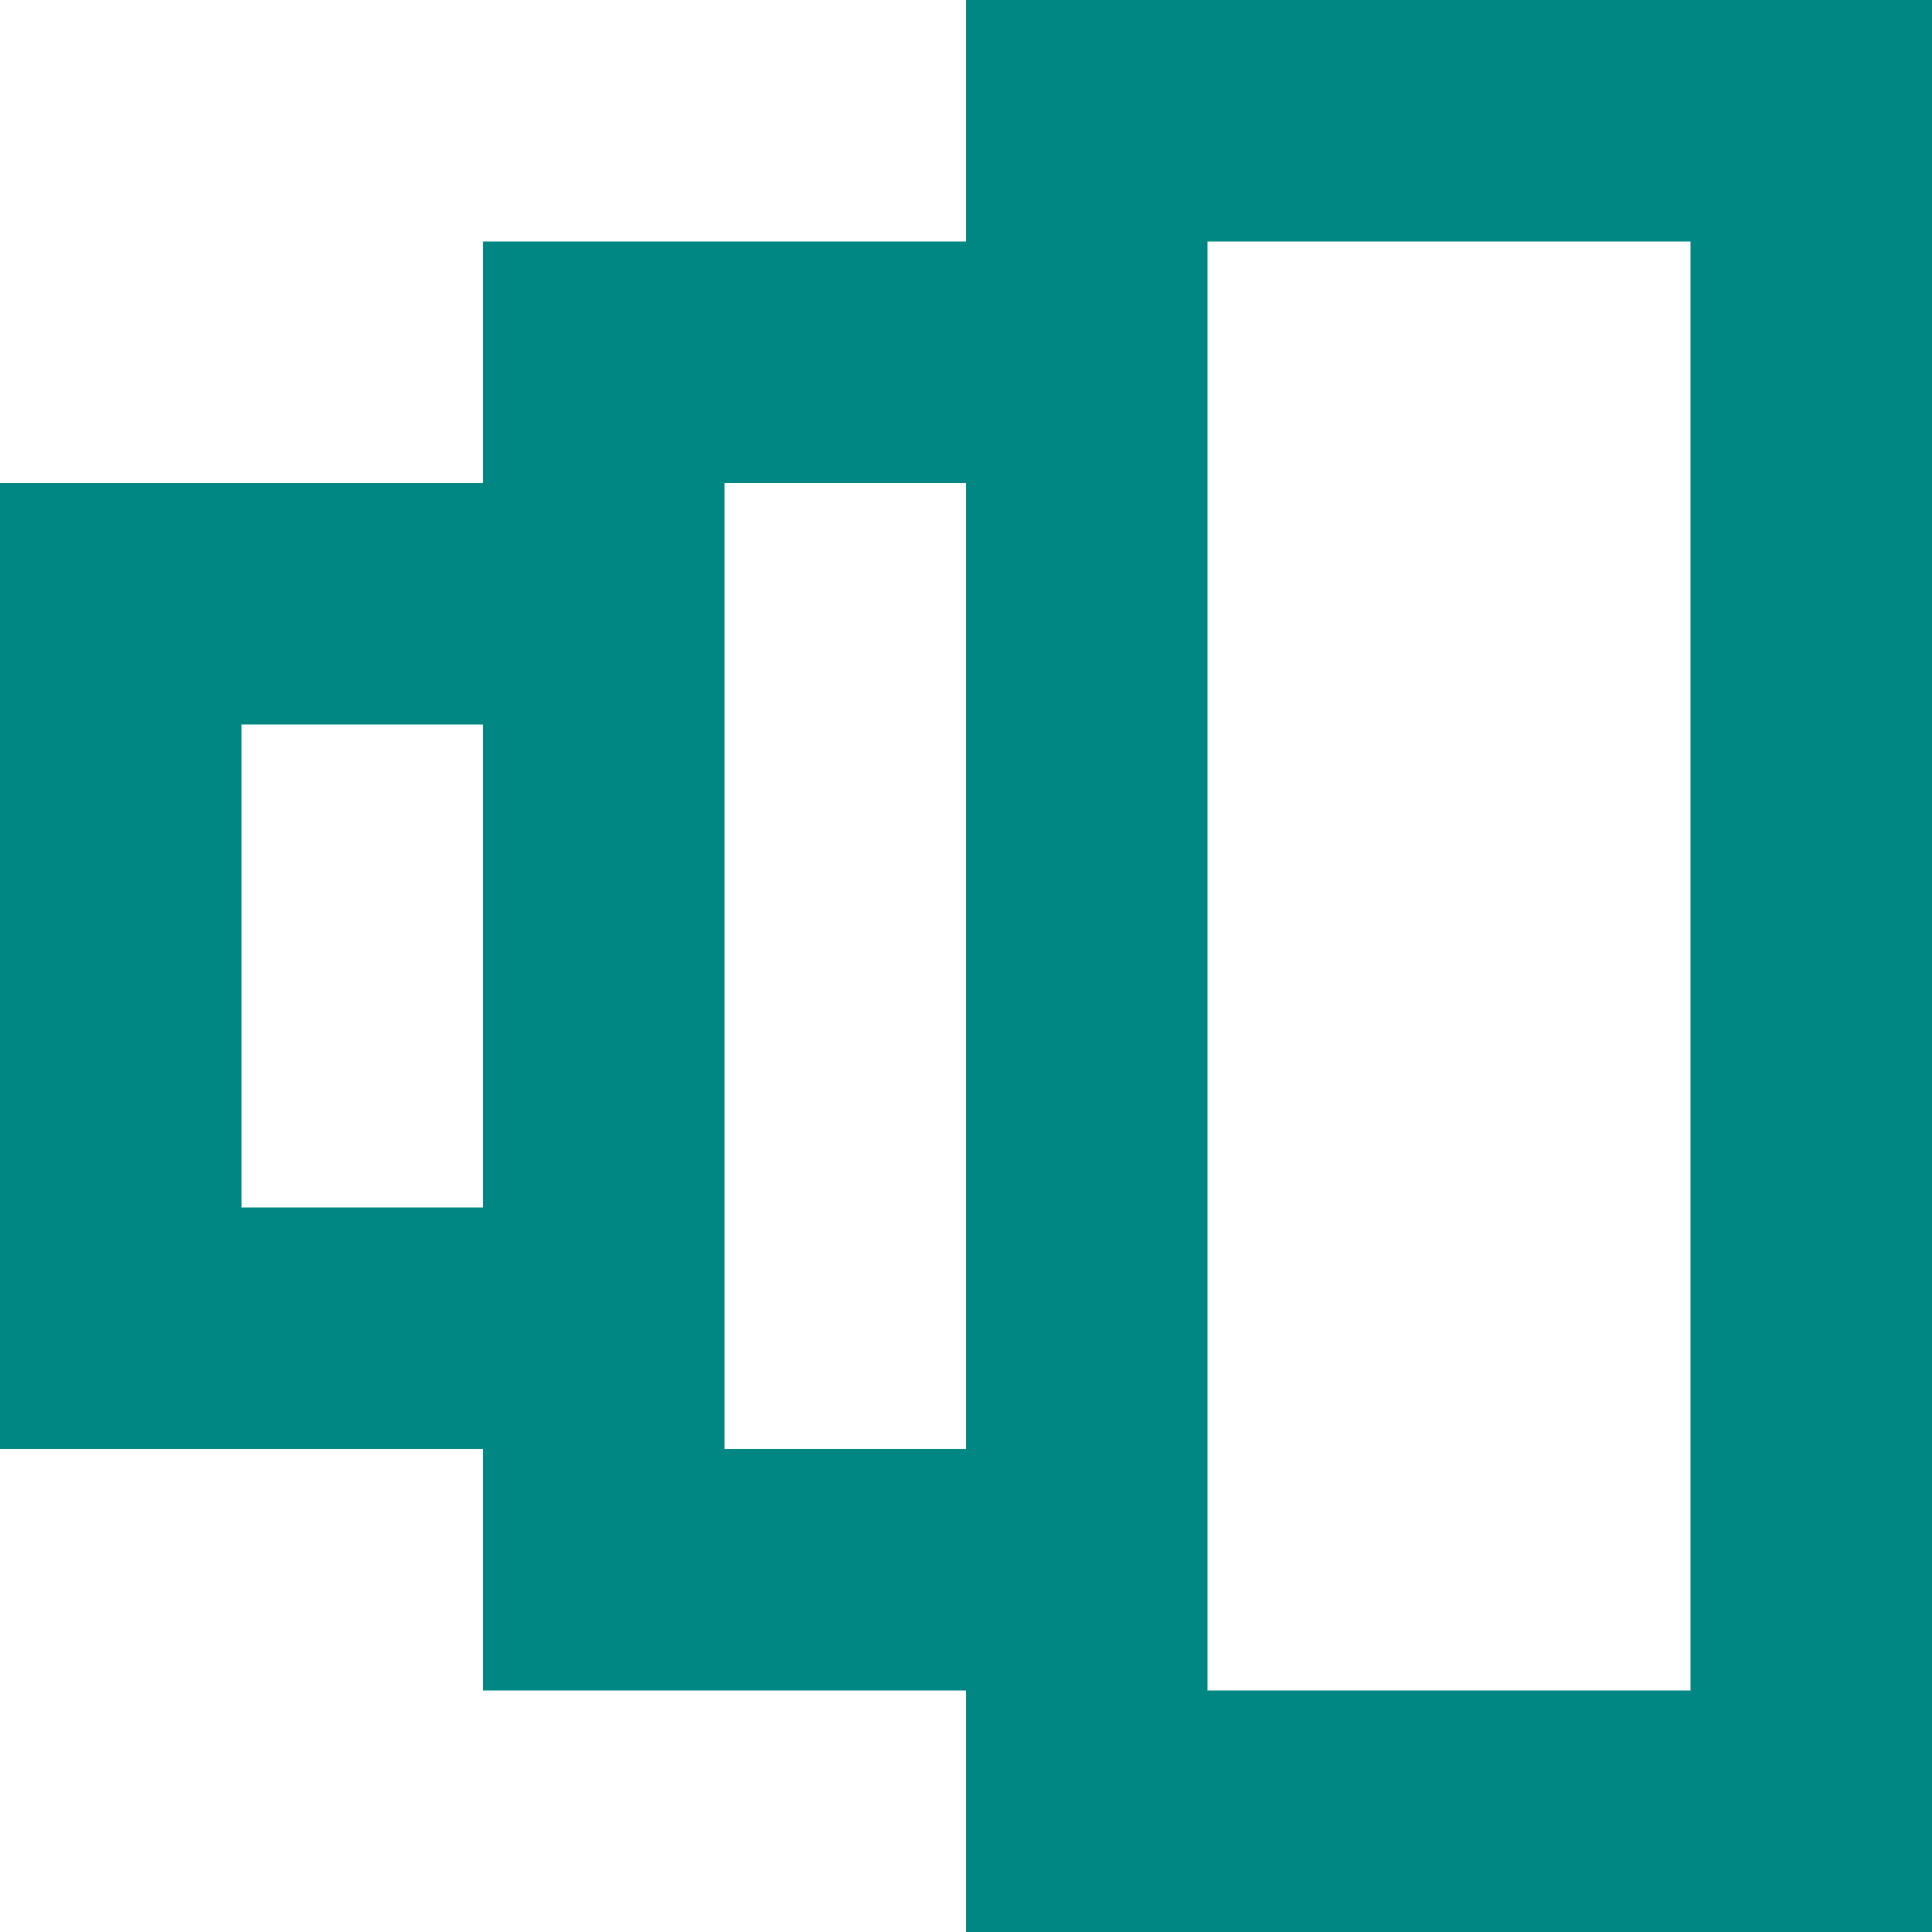
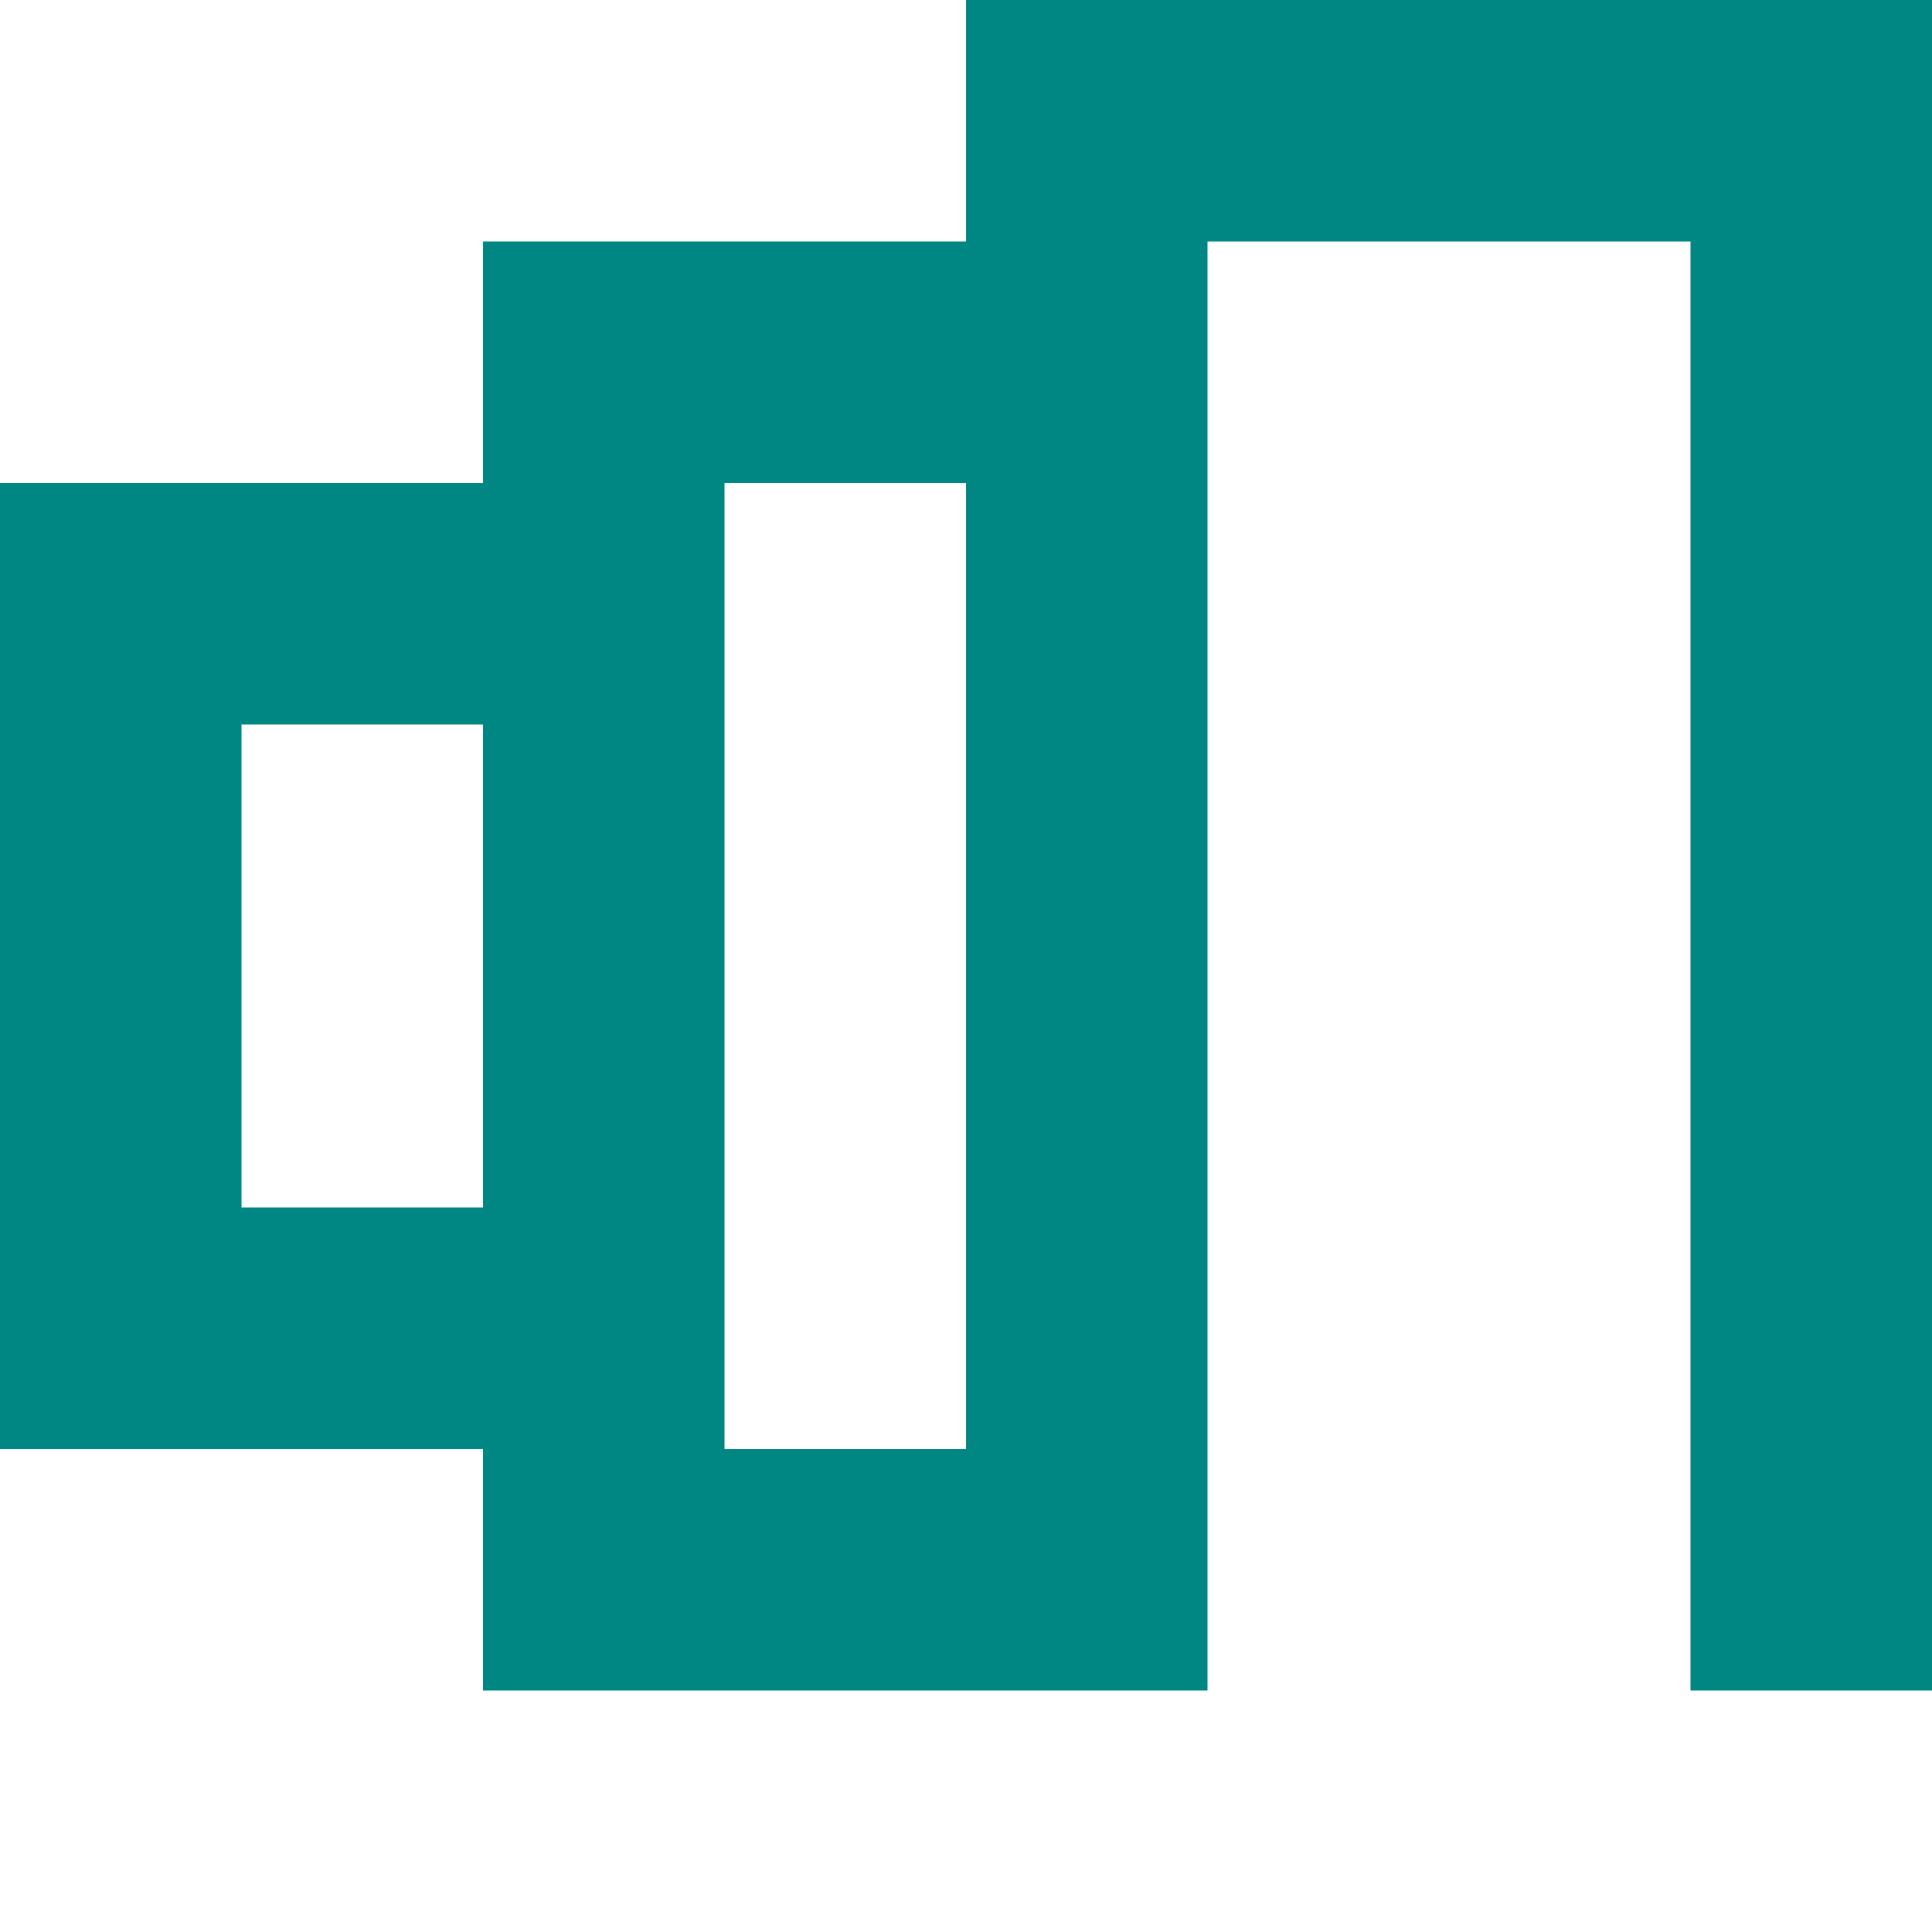
<svg xmlns="http://www.w3.org/2000/svg" width="16" height="16" viewBox="0 0 16 16" fill="none">
-   <path fill-rule="evenodd" clip-rule="evenodd" d="M8 2V0H16V16H8V14H4V12H0V4H4V2H8ZM10 2H14V14H10V2ZM8 4H6V12H8V4ZM4 6V10H2V6H4Z" fill="#008783" />
+   <path fill-rule="evenodd" clip-rule="evenodd" d="M8 2V0H16V16V14H4V12H0V4H4V2H8ZM10 2H14V14H10V2ZM8 4H6V12H8V4ZM4 6V10H2V6H4Z" fill="#008783" />
</svg>